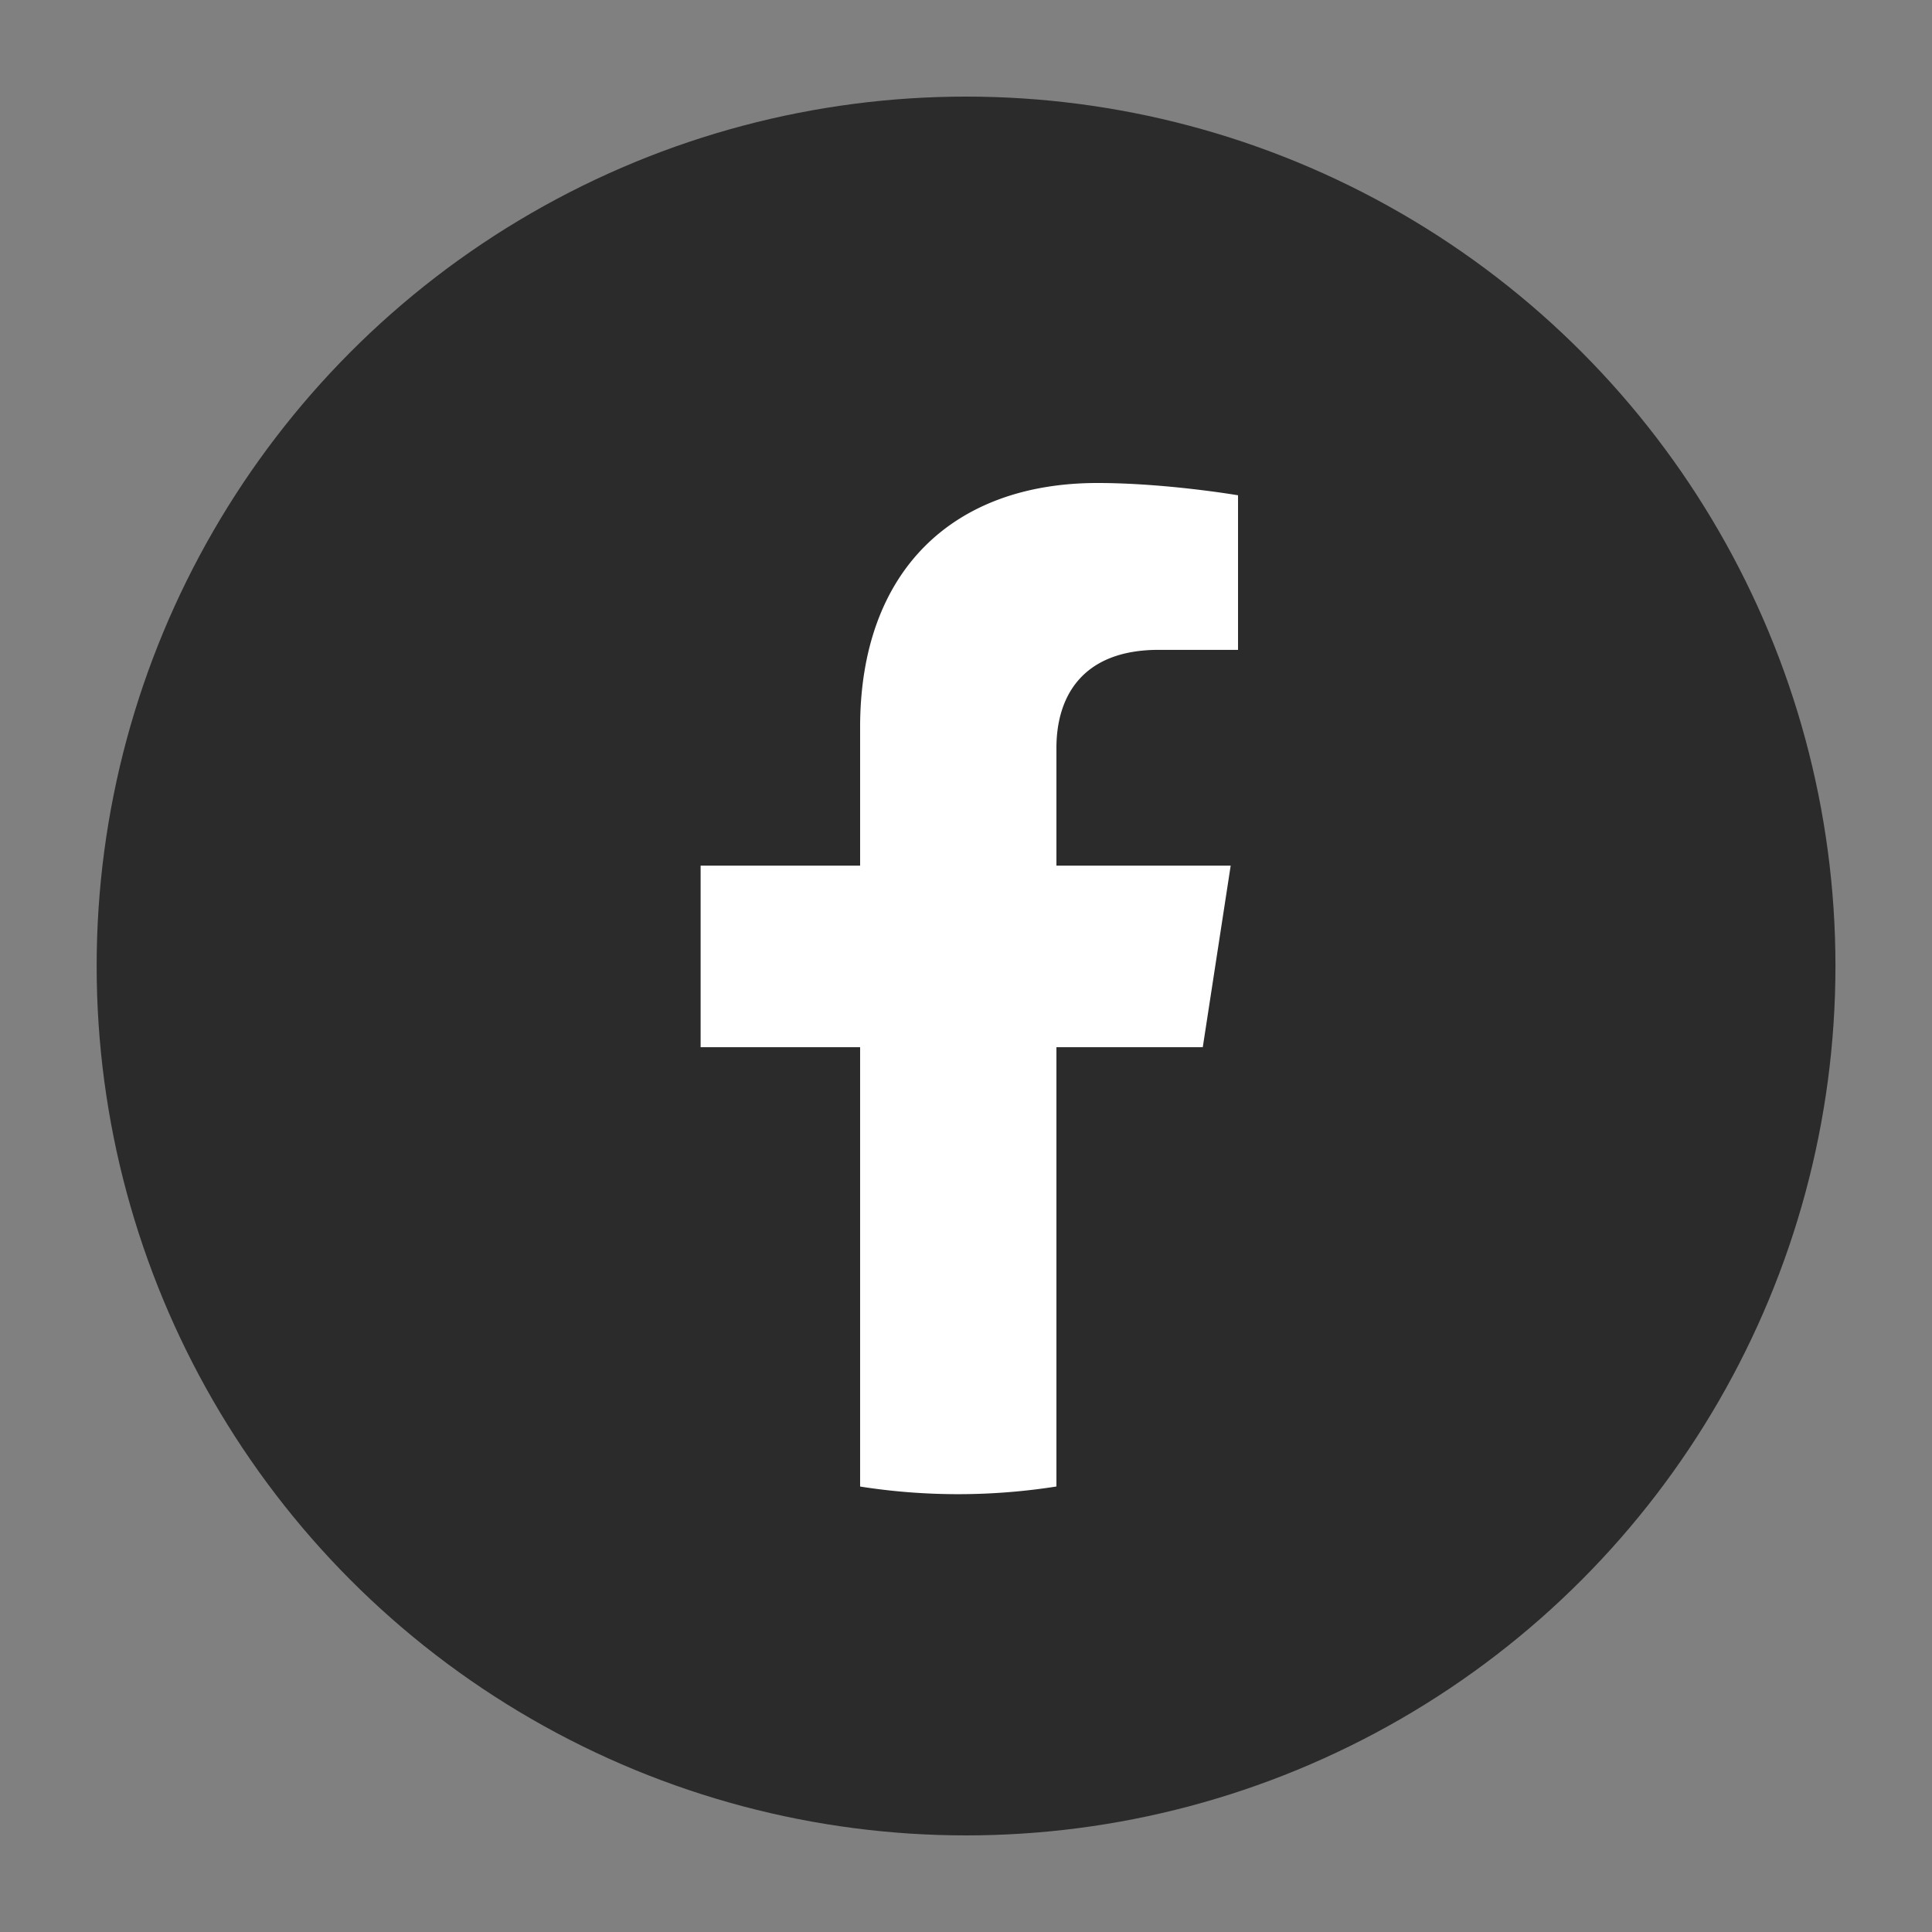
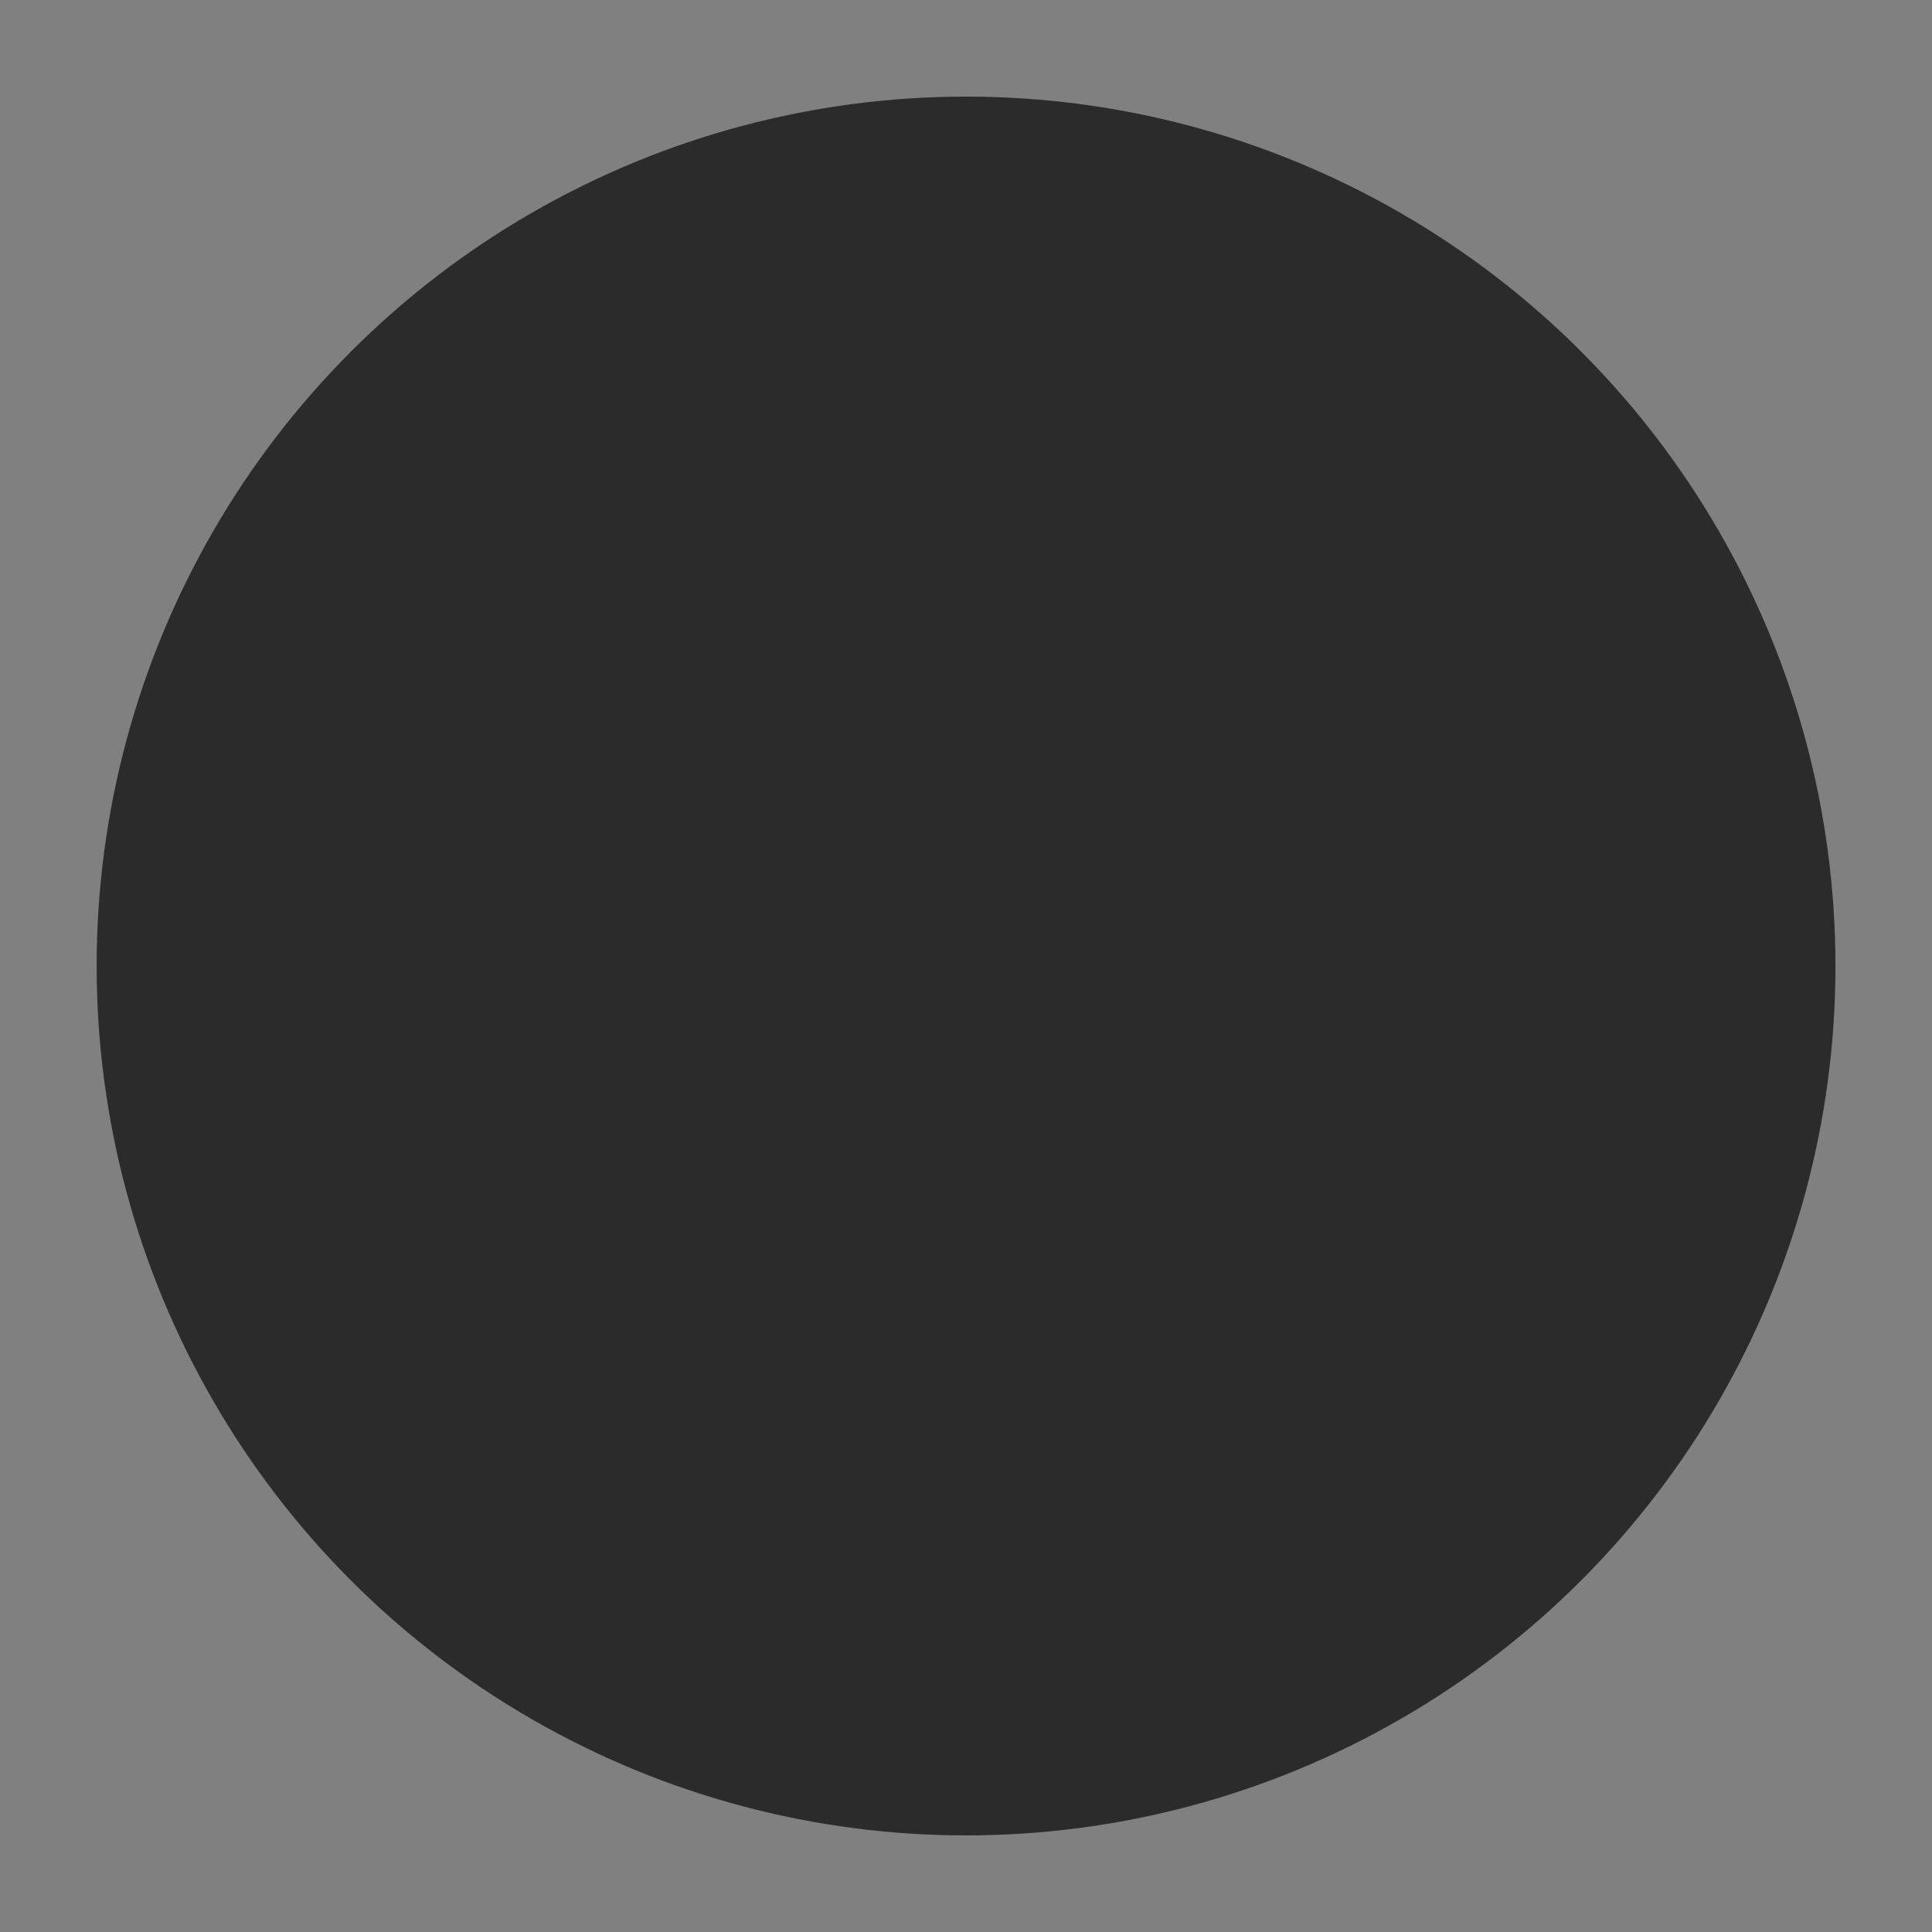
<svg xmlns="http://www.w3.org/2000/svg" width="36" height="36" fill="none">
  <rect width="100%" height="100%" fill="#808080" stroke="none" />
  <circle cx="18.001" cy="18" r="16.2" fill="#2B2B2B" />
-   <path fill="#fff" fill-rule="evenodd" d="m16.029 27.7-.002-.01v-8.177h-2.972V16.13h2.972v-2.578C16.027 10.62 17.775 9 20.449 9c1.28 0 2.62.229 2.62.229v2.88h-1.476c-1.454 0-1.908.901-1.908 1.827v2.194h3.247l-.52 3.383h-2.727v8.176l-.002.01a11.8 11.8 0 0 1-3.654.001" clip-rule="evenodd" />
</svg>